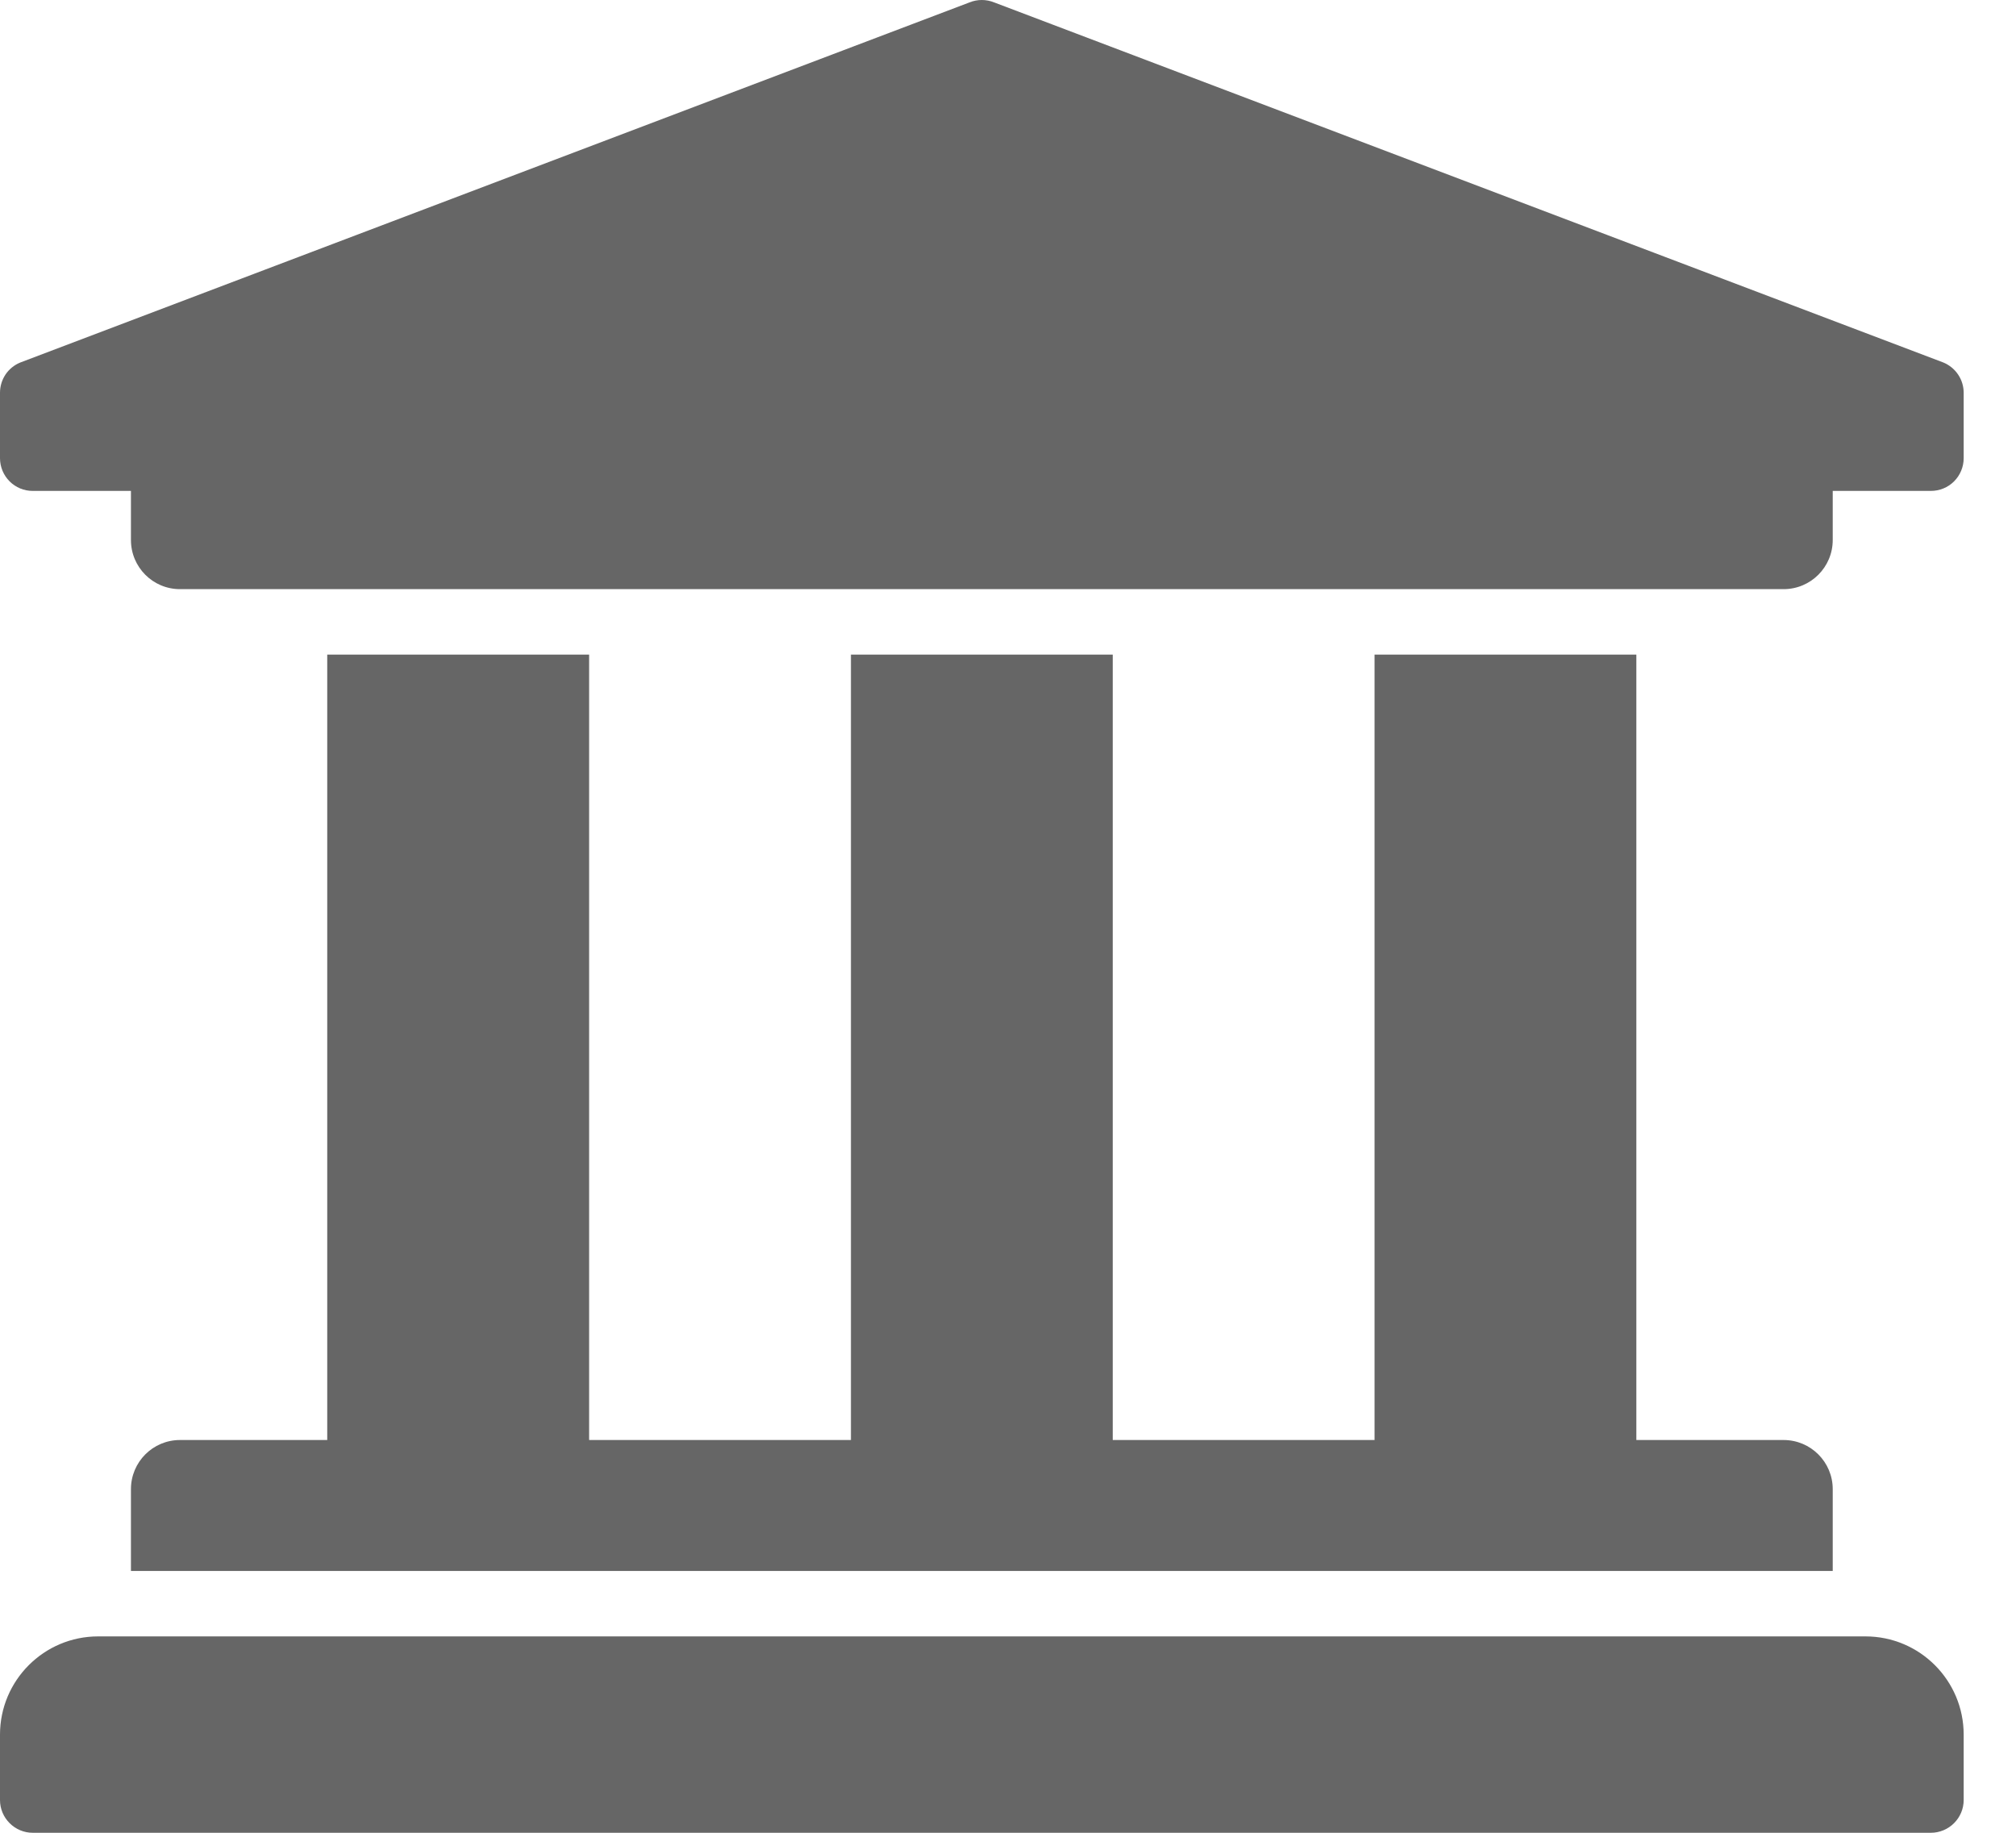
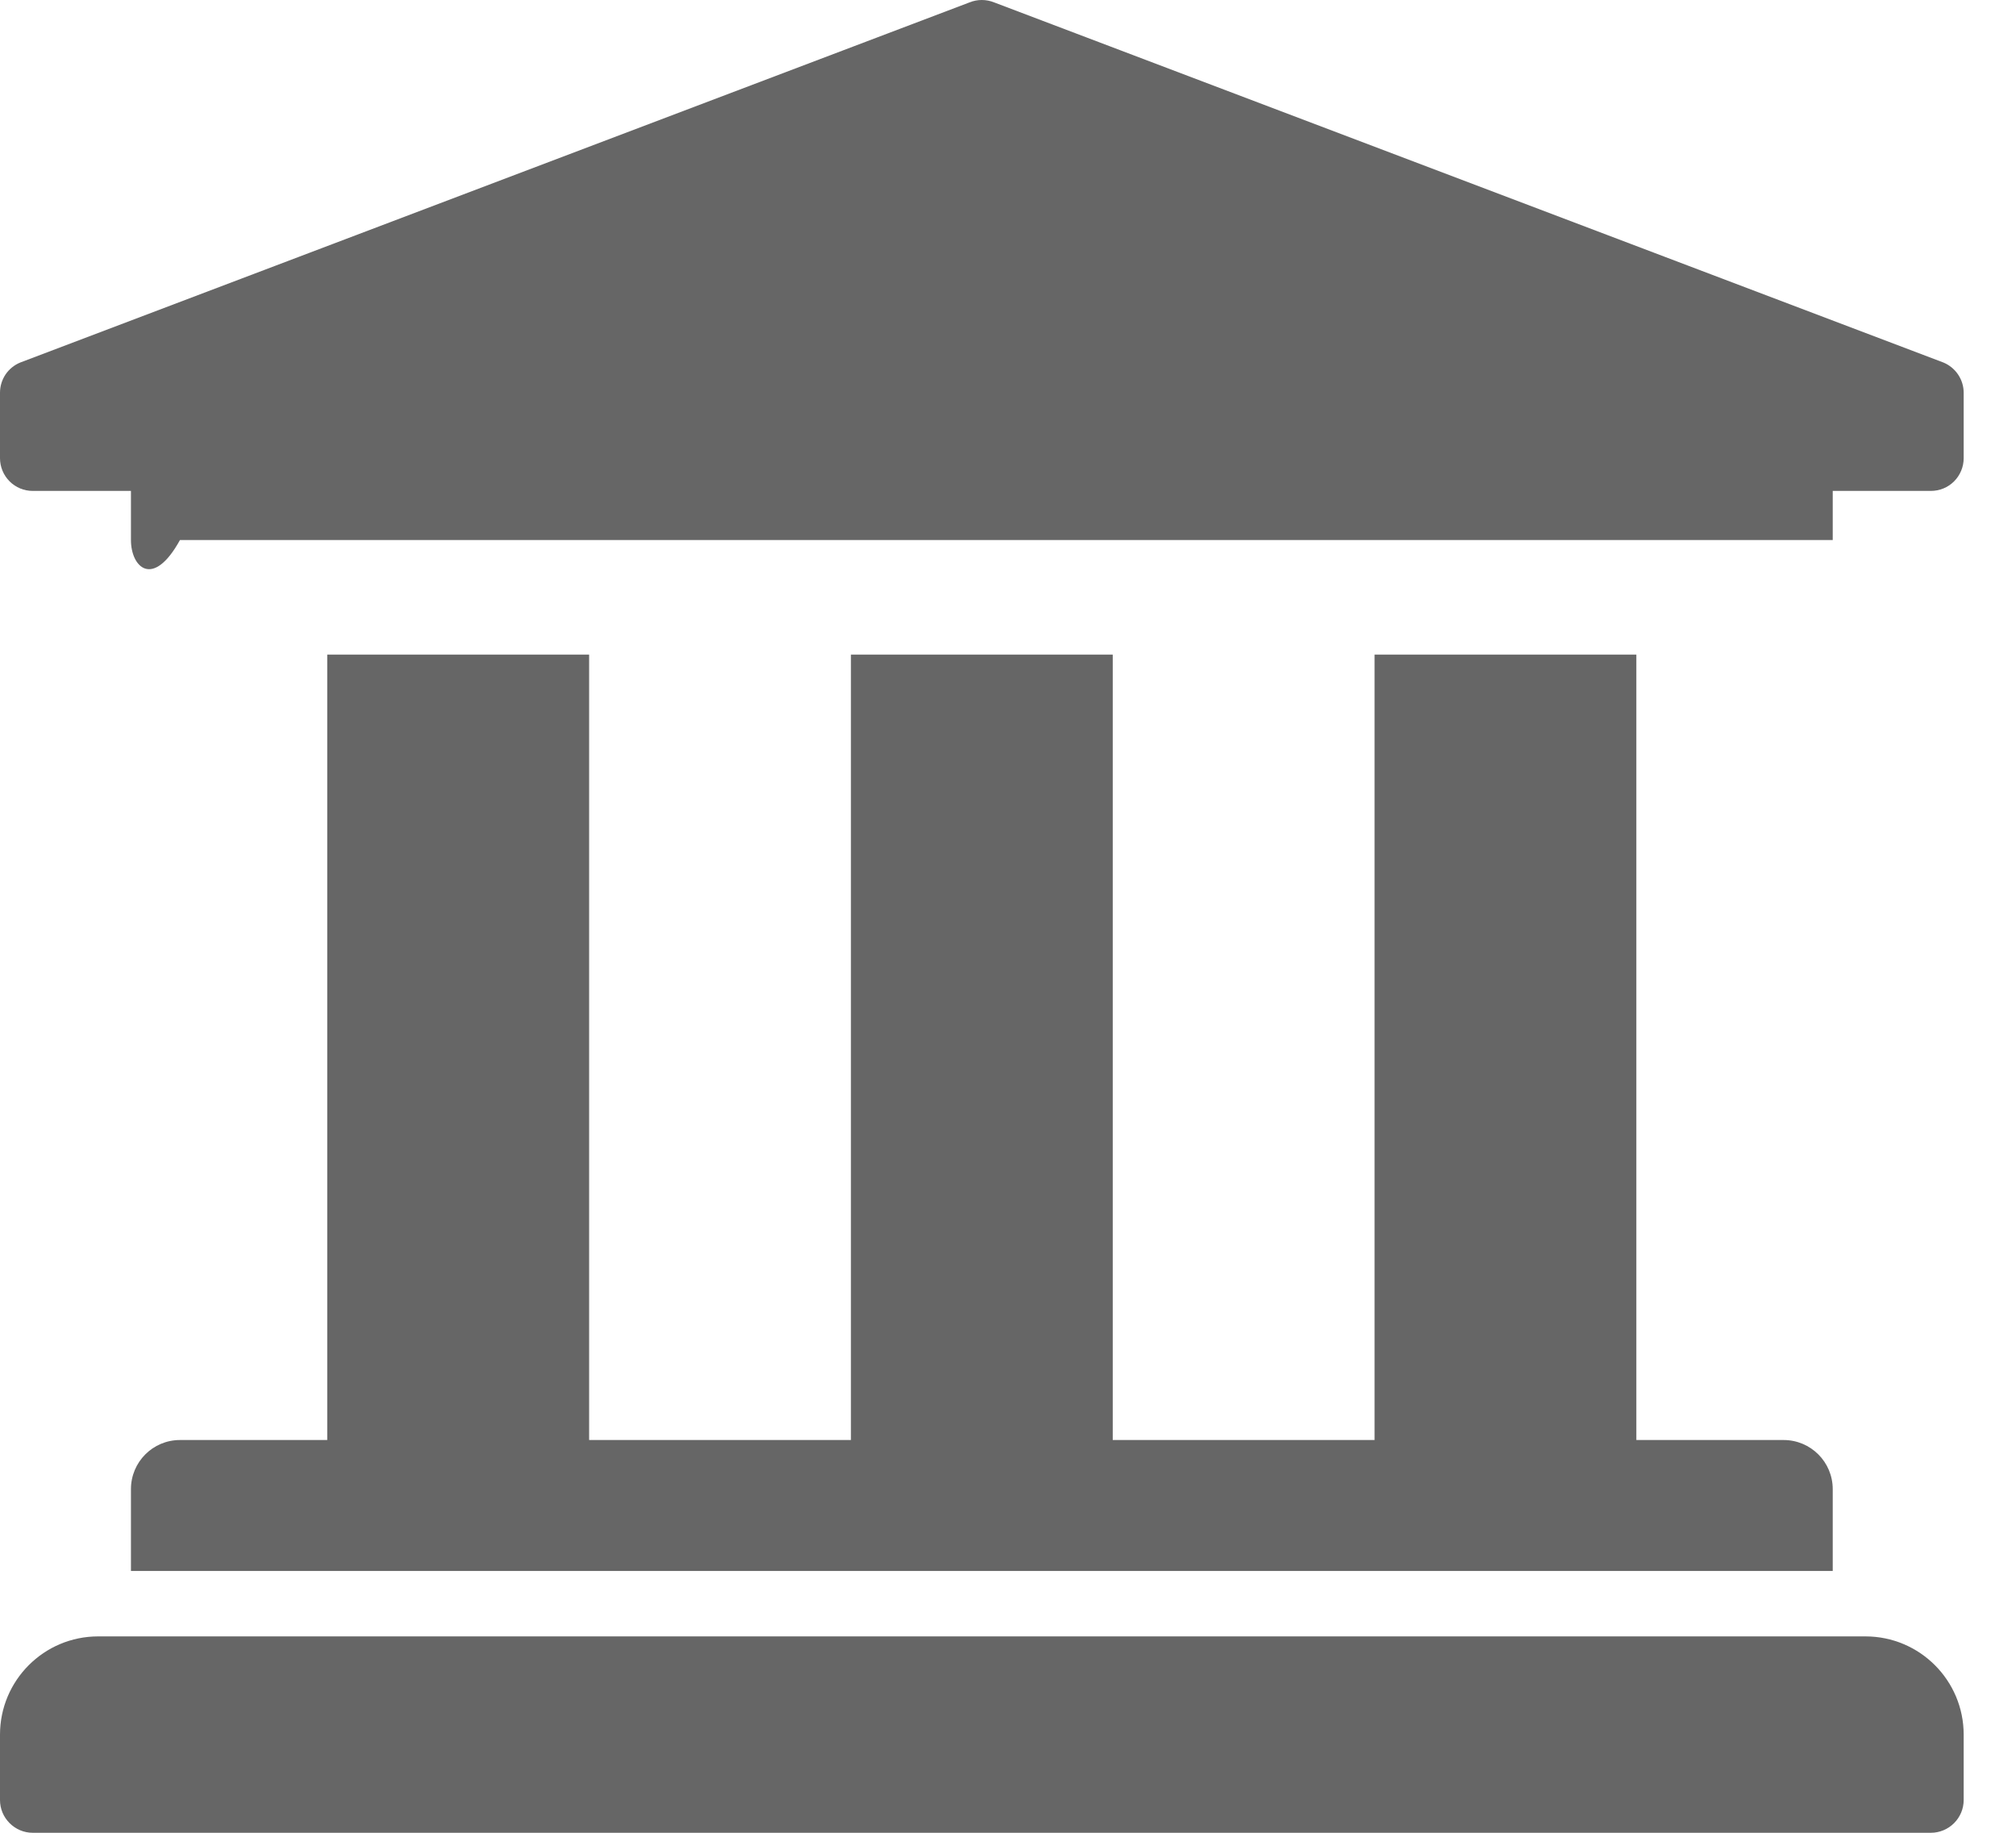
<svg xmlns="http://www.w3.org/2000/svg" width="22" height="20" viewBox="0 0 22 20" fill="none">
-   <path d="M21.429 4.286V5C21.429 5.095 21.391 5.186 21.324 5.253C21.257 5.32 21.166 5.357 21.071 5.357H20V5.893C20 6.189 19.76 6.429 19.464 6.429H1.964C1.668 6.429 1.429 6.189 1.429 5.893V5.357H0.357C0.262 5.357 0.172 5.32 0.105 5.253C0.038 5.186 0 5.095 0 5V4.286C5.10778e-07 4.215 0.021 4.146 0.06 4.087C0.099 4.029 0.155 3.983 0.221 3.956L10.578 0.027C10.665 -0.009 10.763 -0.009 10.851 0.027L21.208 3.956C21.273 3.983 21.329 4.029 21.368 4.087C21.408 4.146 21.429 4.215 21.429 4.286ZM20.357 17.857H1.071C0.48 17.857 0 18.337 0 18.929V19.643C0 19.738 0.038 19.828 0.105 19.895C0.172 19.962 0.262 20 0.357 20H21.071C21.166 20 21.257 19.962 21.324 19.895C21.391 19.828 21.429 19.738 21.429 19.643V18.929C21.429 18.337 20.949 17.857 20.357 17.857ZM3.571 7.143V15.714H1.964C1.668 15.714 1.429 15.954 1.429 16.25V17.143H20V16.25C20 15.954 19.76 15.714 19.464 15.714H17.857V7.143H15V15.714H12.143V7.143H9.286V15.714H6.429V7.143H3.571Z" fill="#666666" />
+   <path d="M21.429 4.286V5C21.429 5.095 21.391 5.186 21.324 5.253C21.257 5.32 21.166 5.357 21.071 5.357H20V5.893H1.964C1.668 6.429 1.429 6.189 1.429 5.893V5.357H0.357C0.262 5.357 0.172 5.32 0.105 5.253C0.038 5.186 0 5.095 0 5V4.286C5.10778e-07 4.215 0.021 4.146 0.06 4.087C0.099 4.029 0.155 3.983 0.221 3.956L10.578 0.027C10.665 -0.009 10.763 -0.009 10.851 0.027L21.208 3.956C21.273 3.983 21.329 4.029 21.368 4.087C21.408 4.146 21.429 4.215 21.429 4.286ZM20.357 17.857H1.071C0.48 17.857 0 18.337 0 18.929V19.643C0 19.738 0.038 19.828 0.105 19.895C0.172 19.962 0.262 20 0.357 20H21.071C21.166 20 21.257 19.962 21.324 19.895C21.391 19.828 21.429 19.738 21.429 19.643V18.929C21.429 18.337 20.949 17.857 20.357 17.857ZM3.571 7.143V15.714H1.964C1.668 15.714 1.429 15.954 1.429 16.25V17.143H20V16.25C20 15.954 19.76 15.714 19.464 15.714H17.857V7.143H15V15.714H12.143V7.143H9.286V15.714H6.429V7.143H3.571Z" fill="#666666" />
</svg>